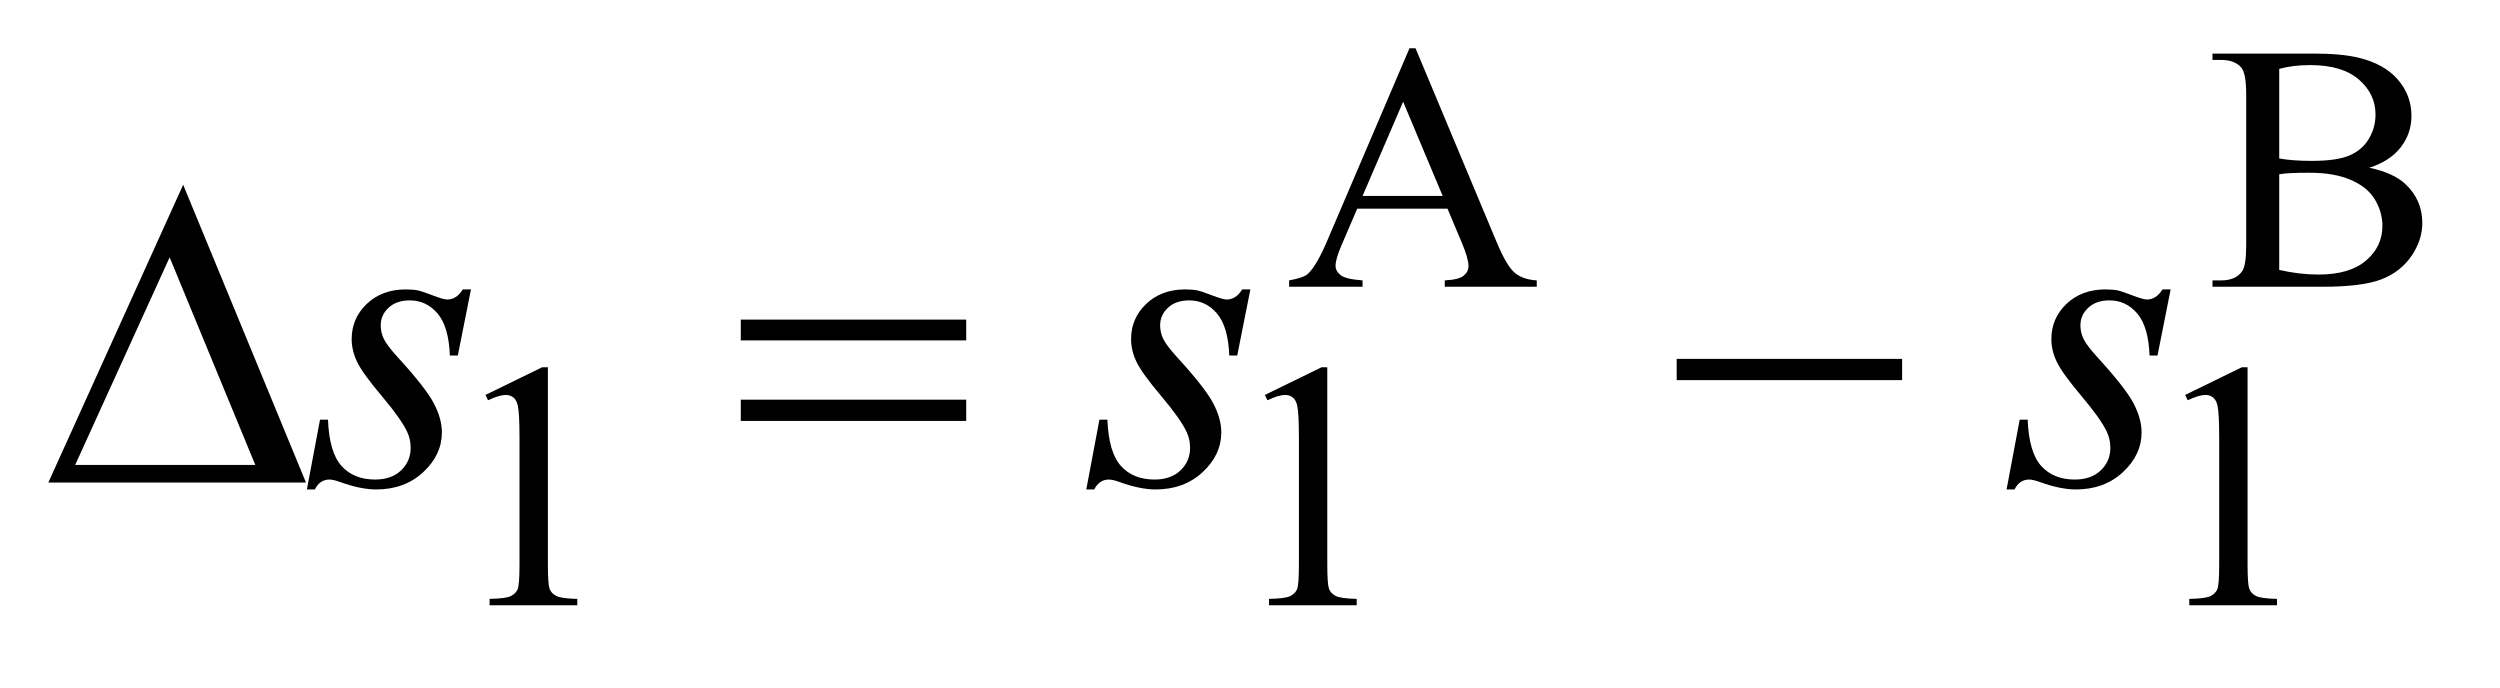
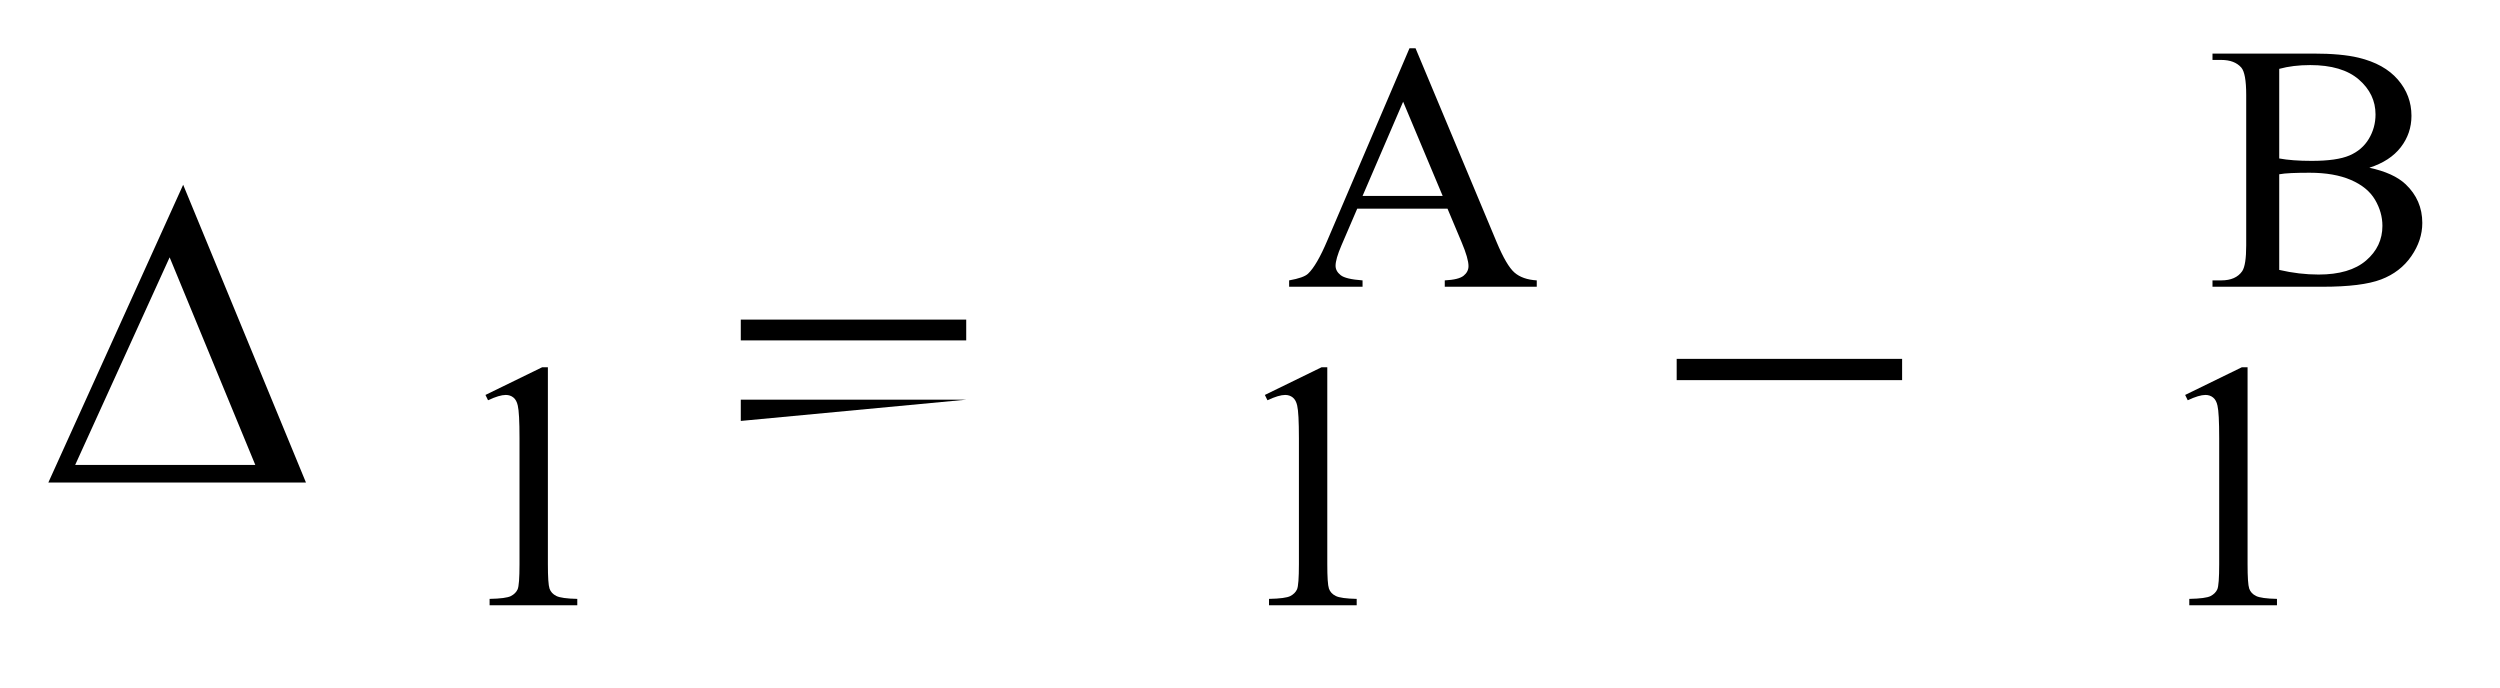
<svg xmlns="http://www.w3.org/2000/svg" stroke-dasharray="none" shape-rendering="auto" font-family="'Dialog'" text-rendering="auto" width="80" fill-opacity="1" color-interpolation="auto" color-rendering="auto" preserveAspectRatio="xMidYMid meet" font-size="12px" viewBox="0 0 80 22" fill="black" stroke="black" image-rendering="auto" stroke-miterlimit="10" stroke-linecap="square" stroke-linejoin="miter" font-style="normal" stroke-width="1" height="22" stroke-dashoffset="0" font-weight="normal" stroke-opacity="1">
  <defs id="genericDefs" />
  <g>
    <defs id="defs1">
      <clipPath clipPathUnits="userSpaceOnUse" id="clipPath1">
-         <path d="M0.992 2.106 L51.513 2.106 L51.513 15.492 L0.992 15.492 L0.992 2.106 Z" />
-       </clipPath>
+         </clipPath>
      <clipPath clipPathUnits="userSpaceOnUse" id="clipPath2">
        <path d="M31.707 67.285 L31.707 494.949 L1645.777 494.949 L1645.777 67.285 Z" />
      </clipPath>
    </defs>
    <g transform="scale(1.576,1.576) translate(-0.992,-2.106) matrix(0.031,0,0,0.031,0,0)">
-       <path d="M232.406 384 L63.656 384 L151.969 188.953 L232.406 384 ZM199.219 372.469 L143.109 236.484 L81.234 372.469 L199.219 372.469 ZM517.203 277.266 L664.859 277.266 L664.859 290.906 L517.203 290.906 L517.203 277.266 ZM517.203 329.719 L664.859 329.719 L664.859 343.641 L517.203 343.641 L517.203 329.719 ZM1130.203 303 L1277.859 303 L1277.859 316.922 L1130.203 316.922 L1130.203 303 Z" stroke="none" clip-path="url(#clipPath2)" />
+       <path d="M232.406 384 L63.656 384 L151.969 188.953 L232.406 384 ZM199.219 372.469 L143.109 236.484 L81.234 372.469 L199.219 372.469 ZM517.203 277.266 L664.859 277.266 L664.859 290.906 L517.203 290.906 L517.203 277.266 ZM517.203 329.719 L664.859 329.719 L517.203 343.641 L517.203 329.719 ZM1130.203 303 L1277.859 303 L1277.859 316.922 L1130.203 316.922 L1130.203 303 Z" stroke="none" clip-path="url(#clipPath2)" />
    </g>
    <g transform="matrix(0.049,0,0,0.049,-1.564,-3.319)">
      <path d="M977.234 204.016 L918.266 204.016 L907.938 228.047 Q904.125 236.922 904.125 241.297 Q904.125 244.781 907.438 247.422 Q910.75 250.062 921.75 250.844 L921.75 255 L873.797 255 L873.797 250.844 Q883.344 249.156 886.156 246.469 Q891.875 241.078 898.844 224.562 L952.406 99.234 L956.344 99.234 L1009.344 225.906 Q1015.75 241.188 1020.969 245.734 Q1026.188 250.281 1035.516 250.844 L1035.516 255 L975.438 255 L975.438 250.844 Q984.531 250.391 987.734 247.812 Q990.938 245.234 990.938 241.516 Q990.938 236.578 986.438 225.906 L977.234 204.016 ZM974.078 195.703 L948.25 134.156 L921.75 195.703 L974.078 195.703 ZM1579.234 177.281 Q1595.078 180.656 1602.938 188.062 Q1613.828 198.391 1613.828 213.328 Q1613.828 224.672 1606.641 235.062 Q1599.453 245.453 1586.93 250.227 Q1574.406 255 1548.688 255 L1476.812 255 L1476.812 250.844 L1482.547 250.844 Q1492.094 250.844 1496.25 244.781 Q1498.828 240.844 1498.828 228.047 L1498.828 129.672 Q1498.828 115.516 1495.578 111.812 Q1491.188 106.875 1482.547 106.875 L1476.812 106.875 L1476.812 102.719 L1542.625 102.719 Q1561.047 102.719 1572.172 105.406 Q1589.016 109.453 1597.883 119.727 Q1606.75 130 1606.75 143.375 Q1606.75 154.828 1599.789 163.867 Q1592.828 172.906 1579.234 177.281 ZM1520.391 171.219 Q1524.547 172 1529.883 172.398 Q1535.219 172.797 1541.625 172.797 Q1558.016 172.797 1566.273 169.258 Q1574.531 165.719 1578.906 158.422 Q1583.281 151.125 1583.281 142.469 Q1583.281 129.109 1572.391 119.672 Q1561.5 110.234 1540.609 110.234 Q1529.375 110.234 1520.391 112.703 L1520.391 171.219 ZM1520.391 244 Q1533.422 247.031 1546.109 247.031 Q1566.438 247.031 1577.109 237.875 Q1587.781 228.719 1587.781 215.25 Q1587.781 206.375 1582.953 198.172 Q1578.125 189.969 1567.227 185.258 Q1556.328 180.547 1540.266 180.547 Q1533.312 180.547 1528.367 180.766 Q1523.422 180.984 1520.391 181.547 L1520.391 244 Z" stroke="none" clip-path="url(#clipPath2)" />
    </g>
    <g transform="matrix(0.049,0,0,0.049,-1.564,-3.319)">
      <path d="M348.953 325.656 L386.016 307.562 L389.719 307.562 L389.719 436.156 Q389.719 448.969 390.789 452.109 Q391.859 455.25 395.227 456.938 Q398.594 458.625 408.922 458.844 L408.922 463 L351.656 463 L351.656 458.844 Q362.438 458.625 365.578 456.992 Q368.719 455.359 369.953 452.609 Q371.188 449.859 371.188 436.156 L371.188 353.953 Q371.188 337.328 370.062 332.609 Q369.281 329.016 367.203 327.336 Q365.125 325.656 362.203 325.656 Q358.047 325.656 350.641 329.125 L348.953 325.656 ZM857.953 325.656 L895.016 307.562 L898.719 307.562 L898.719 436.156 Q898.719 448.969 899.789 452.109 Q900.859 455.25 904.227 456.938 Q907.594 458.625 917.922 458.844 L917.922 463 L860.656 463 L860.656 458.844 Q871.438 458.625 874.578 456.992 Q877.719 455.359 878.953 452.609 Q880.188 449.859 880.188 436.156 L880.188 353.953 Q880.188 337.328 879.062 332.609 Q878.281 329.016 876.203 327.336 Q874.125 325.656 871.203 325.656 Q867.047 325.656 859.641 329.125 L857.953 325.656 ZM1458.953 325.656 L1496.016 307.562 L1499.719 307.562 L1499.719 436.156 Q1499.719 448.969 1500.789 452.109 Q1501.859 455.25 1505.227 456.938 Q1508.594 458.625 1518.922 458.844 L1518.922 463 L1461.656 463 L1461.656 458.844 Q1472.438 458.625 1475.578 456.992 Q1478.719 455.359 1479.953 452.609 Q1481.188 449.859 1481.188 436.156 L1481.188 353.953 Q1481.188 337.328 1480.062 332.609 Q1479.281 329.016 1477.203 327.336 Q1475.125 325.656 1472.203 325.656 Q1468.047 325.656 1460.641 329.125 L1458.953 325.656 Z" stroke="none" clip-path="url(#clipPath2)" />
    </g>
    <g transform="matrix(0.049,0,0,0.049,-1.564,-3.319)">
-       <path d="M339.484 256.734 L330.906 299.906 L325.703 299.906 Q325 281.062 317.688 272.484 Q310.375 263.906 299.547 263.906 Q290.828 263.906 285.695 268.688 Q280.562 273.469 280.562 280.219 Q280.562 284.859 282.602 289.078 Q284.641 293.297 291.531 300.891 Q309.812 320.859 315.156 330.984 Q320.5 341.109 320.5 350.109 Q320.5 364.734 308.336 376.055 Q296.172 387.375 277.609 387.375 Q267.484 387.375 254.266 382.594 Q249.625 380.906 247.094 380.906 Q240.766 380.906 237.531 387.375 L232.328 387.375 L240.906 341.812 L246.109 341.812 Q246.953 363.188 254.969 372.047 Q262.984 380.906 276.906 380.906 Q287.594 380.906 293.852 374.93 Q300.109 368.953 300.109 360.234 Q300.109 354.609 297.859 349.828 Q293.922 341.391 281.336 326.484 Q268.75 311.578 265.164 304.125 Q261.578 296.672 261.578 289.219 Q261.578 275.578 271.492 266.156 Q281.406 256.734 297.016 256.734 Q301.516 256.734 305.172 257.438 Q307.141 257.859 314.383 260.602 Q321.625 263.344 324.016 263.344 Q330.062 263.344 334.141 256.734 L339.484 256.734 ZM848.484 256.734 L839.906 299.906 L834.703 299.906 Q834 281.062 826.688 272.484 Q819.375 263.906 808.547 263.906 Q799.828 263.906 794.695 268.688 Q789.562 273.469 789.562 280.219 Q789.562 284.859 791.602 289.078 Q793.641 293.297 800.531 300.891 Q818.812 320.859 824.156 330.984 Q829.5 341.109 829.5 350.109 Q829.5 364.734 817.336 376.055 Q805.172 387.375 786.609 387.375 Q776.484 387.375 763.266 382.594 Q758.625 380.906 756.094 380.906 Q749.766 380.906 746.531 387.375 L741.328 387.375 L749.906 341.812 L755.109 341.812 Q755.953 363.188 763.969 372.047 Q771.984 380.906 785.906 380.906 Q796.594 380.906 802.852 374.93 Q809.109 368.953 809.109 360.234 Q809.109 354.609 806.859 349.828 Q802.922 341.391 790.336 326.484 Q777.75 311.578 774.164 304.125 Q770.578 296.672 770.578 289.219 Q770.578 275.578 780.492 266.156 Q790.406 256.734 806.016 256.734 Q810.516 256.734 814.172 257.438 Q816.141 257.859 823.383 260.602 Q830.625 263.344 833.016 263.344 Q839.062 263.344 843.141 256.734 L848.484 256.734 ZM1449.484 256.734 L1440.906 299.906 L1435.703 299.906 Q1435 281.062 1427.688 272.484 Q1420.375 263.906 1409.547 263.906 Q1400.828 263.906 1395.695 268.688 Q1390.562 273.469 1390.562 280.219 Q1390.562 284.859 1392.602 289.078 Q1394.641 293.297 1401.531 300.891 Q1419.812 320.859 1425.156 330.984 Q1430.5 341.109 1430.5 350.109 Q1430.5 364.734 1418.336 376.055 Q1406.172 387.375 1387.609 387.375 Q1377.484 387.375 1364.266 382.594 Q1359.625 380.906 1357.094 380.906 Q1350.766 380.906 1347.531 387.375 L1342.328 387.375 L1350.906 341.812 L1356.109 341.812 Q1356.953 363.188 1364.969 372.047 Q1372.984 380.906 1386.906 380.906 Q1397.594 380.906 1403.852 374.93 Q1410.109 368.953 1410.109 360.234 Q1410.109 354.609 1407.859 349.828 Q1403.922 341.391 1391.336 326.484 Q1378.75 311.578 1375.164 304.125 Q1371.578 296.672 1371.578 289.219 Q1371.578 275.578 1381.492 266.156 Q1391.406 256.734 1407.016 256.734 Q1411.516 256.734 1415.172 257.438 Q1417.141 257.859 1424.383 260.602 Q1431.625 263.344 1434.016 263.344 Q1440.062 263.344 1444.141 256.734 L1449.484 256.734 Z" stroke="none" clip-path="url(#clipPath2)" />
-     </g>
+       </g>
  </g>
</svg>